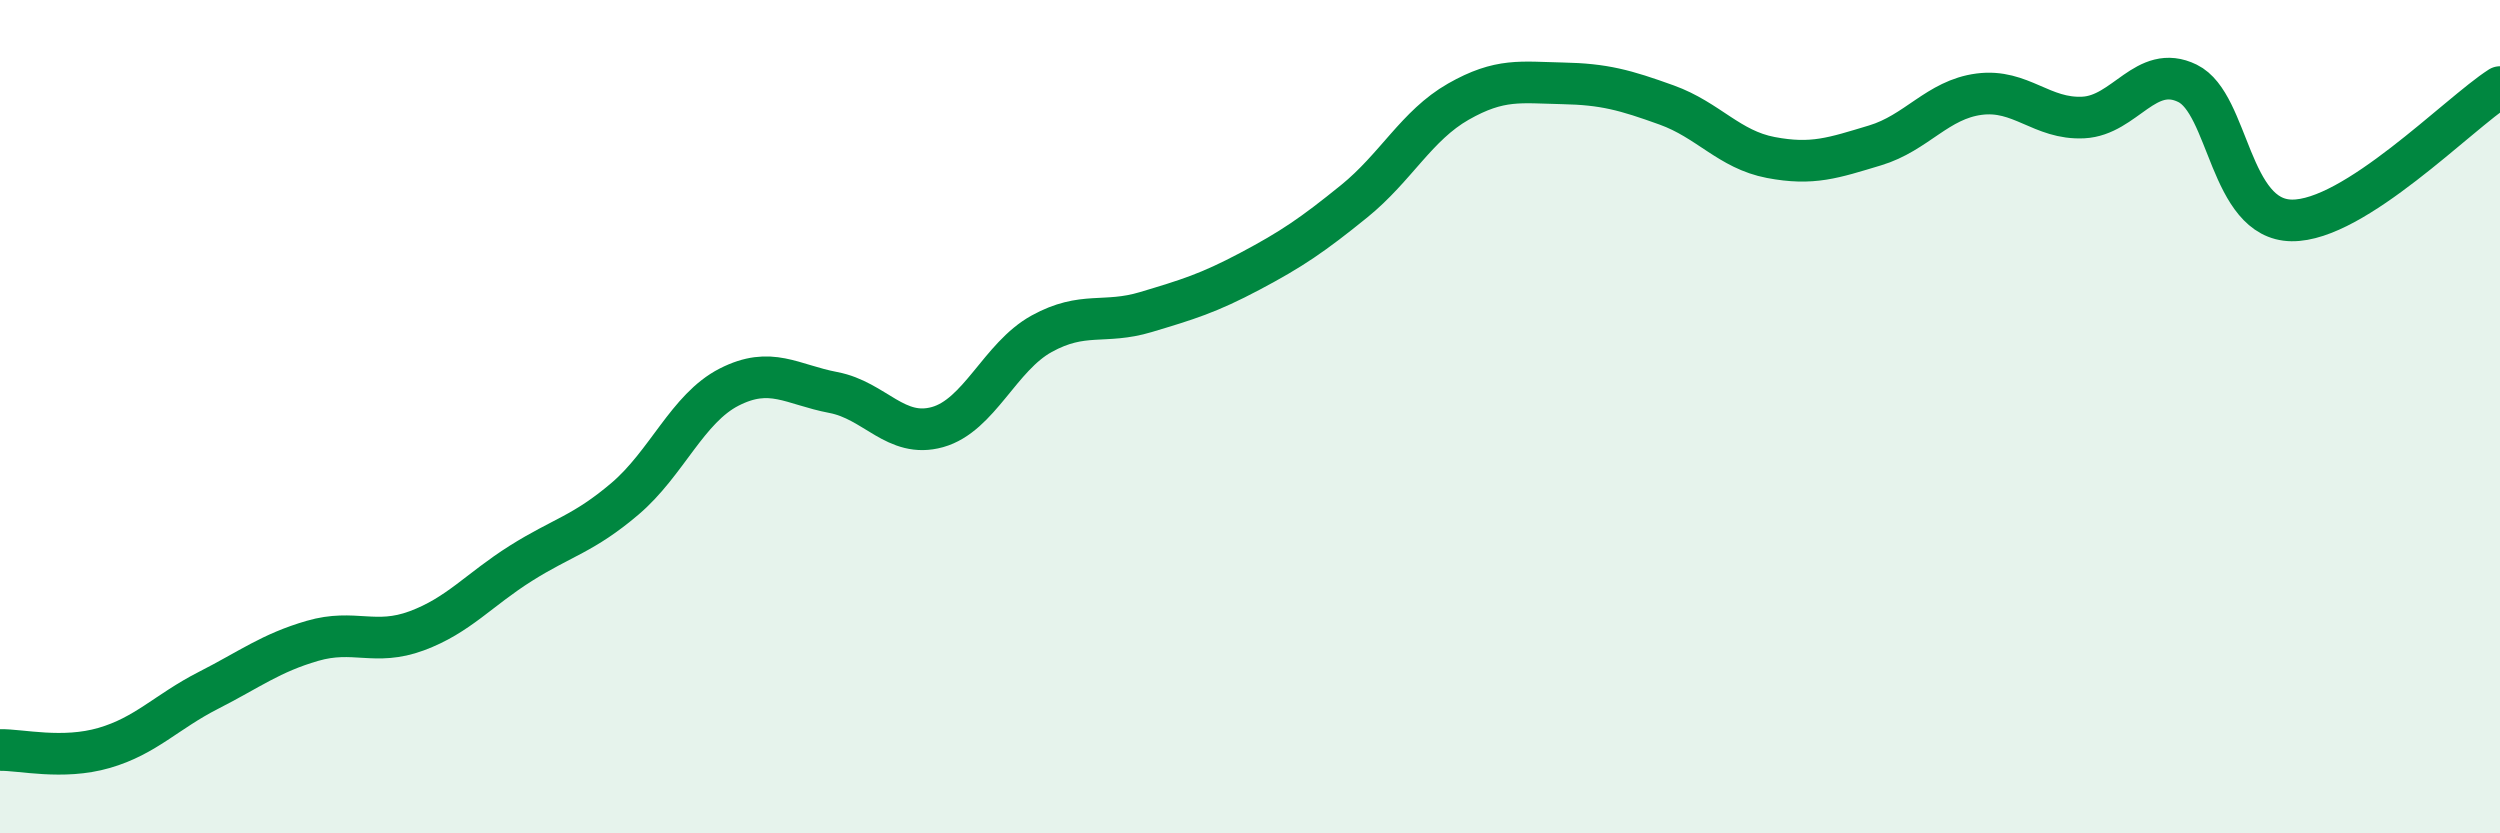
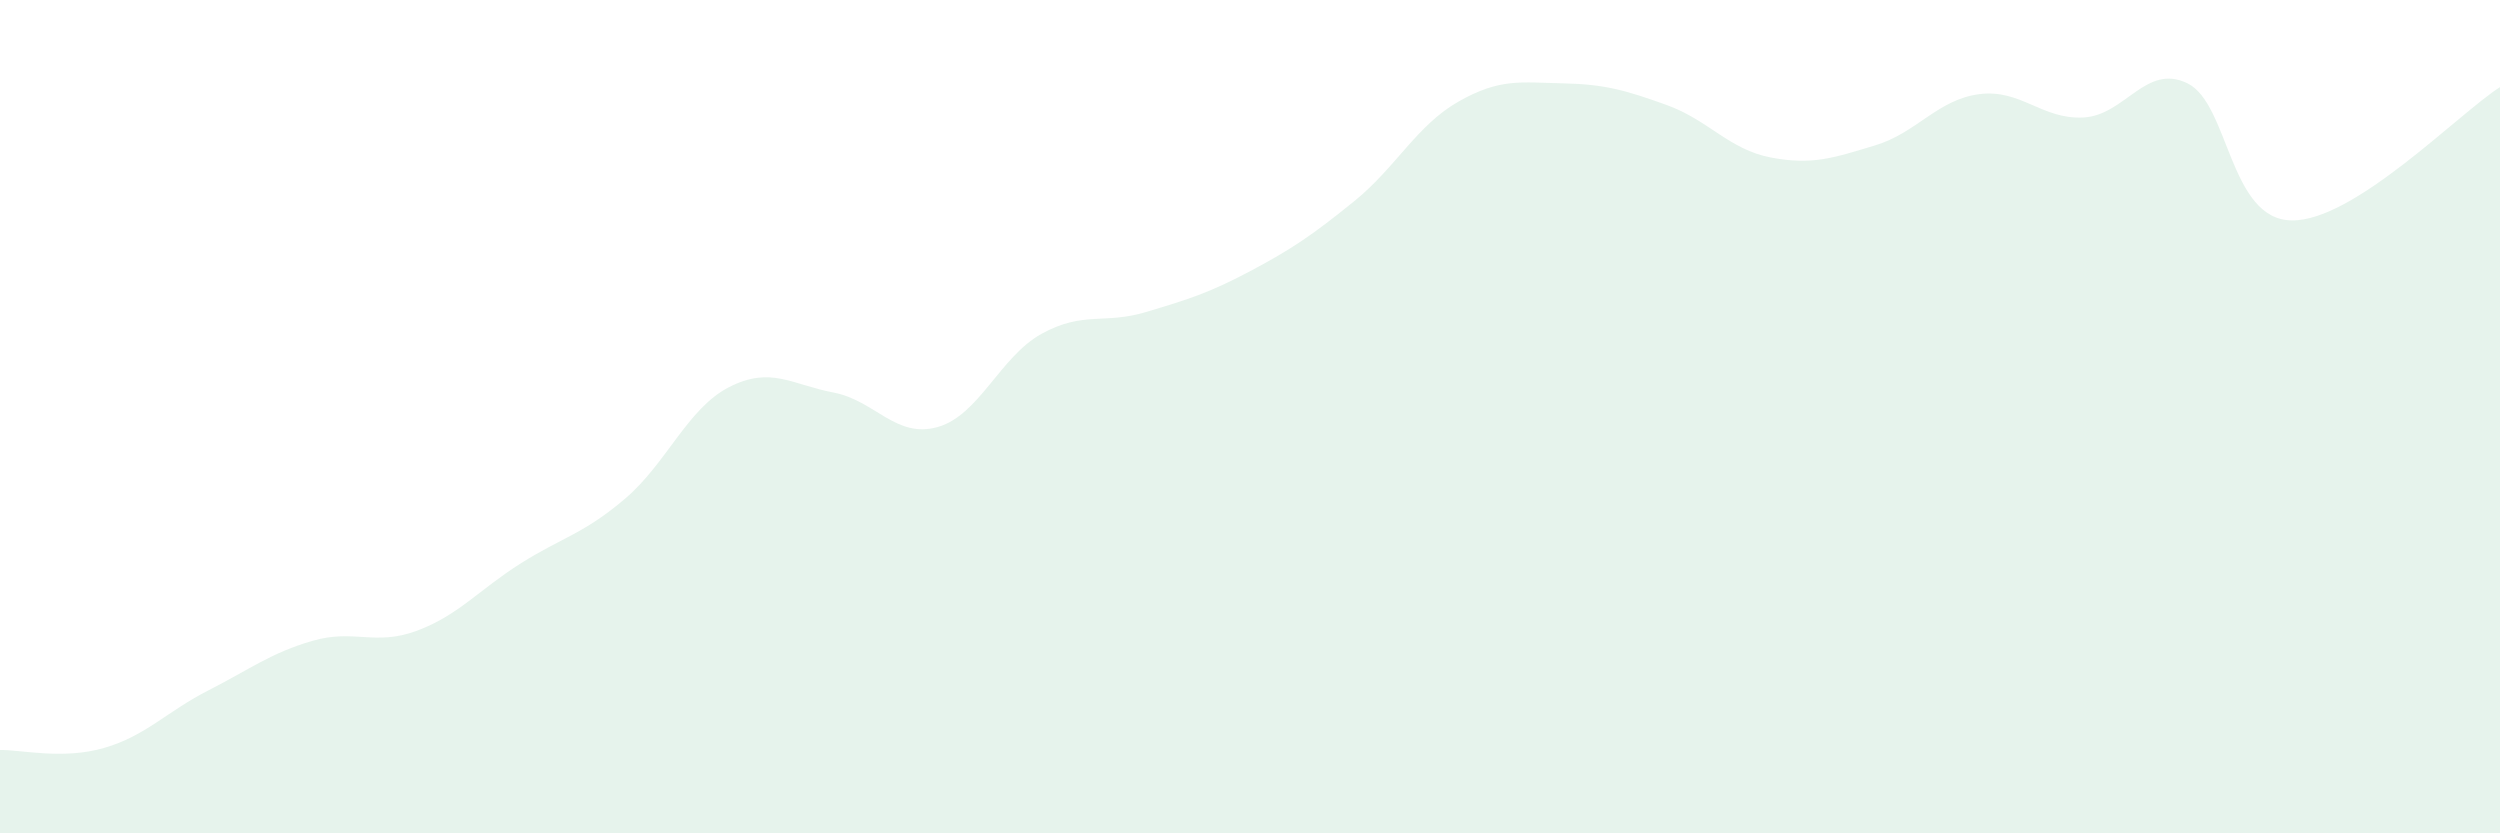
<svg xmlns="http://www.w3.org/2000/svg" width="60" height="20" viewBox="0 0 60 20">
  <path d="M 0,18 C 0.5,17.99 1.5,18.24 2.5,17.95 C 3.5,17.66 4,17.08 5,16.57 C 6,16.06 6.5,15.67 7.5,15.38 C 8.5,15.09 9,15.51 10,15.14 C 11,14.77 11.5,14.15 12.5,13.52 C 13.5,12.89 14,12.82 15,11.97 C 16,11.12 16.5,9.8 17.5,9.29 C 18.5,8.78 19,9.23 20,9.42 C 21,9.61 21.5,10.53 22.5,10.25 C 23.5,9.97 24,8.56 25,8.01 C 26,7.46 26.5,7.79 27.5,7.49 C 28.5,7.19 29,7.04 30,6.51 C 31,5.98 31.5,5.64 32.5,4.83 C 33.5,4.02 34,3.01 35,2.44 C 36,1.87 36.5,1.98 37.5,2 C 38.5,2.02 39,2.16 40,2.52 C 41,2.88 41.5,3.59 42.5,3.78 C 43.5,3.97 44,3.79 45,3.49 C 46,3.19 46.5,2.39 47.5,2.26 C 48.5,2.13 49,2.87 50,2.82 C 51,2.77 51.5,1.51 52.5,2 C 53.5,2.49 53.5,5.27 55,5.29 C 56.5,5.31 59,2.73 60,2.09L60 20L0 20Z" fill="#008740" opacity="0.1" stroke-linecap="round" stroke-linejoin="round" />
-   <path d="M 0,18 C 0.5,17.99 1.5,18.24 2.5,17.95 C 3.5,17.66 4,17.08 5,16.57 C 6,16.06 6.5,15.67 7.5,15.38 C 8.5,15.09 9,15.51 10,15.14 C 11,14.77 11.5,14.15 12.5,13.52 C 13.5,12.89 14,12.82 15,11.97 C 16,11.12 16.5,9.8 17.5,9.29 C 18.5,8.78 19,9.23 20,9.42 C 21,9.61 21.5,10.53 22.5,10.25 C 23.5,9.97 24,8.56 25,8.01 C 26,7.46 26.5,7.79 27.5,7.49 C 28.5,7.19 29,7.04 30,6.51 C 31,5.98 31.5,5.64 32.5,4.83 C 33.5,4.02 34,3.01 35,2.44 C 36,1.87 36.5,1.98 37.5,2 C 38.5,2.02 39,2.16 40,2.52 C 41,2.88 41.5,3.59 42.5,3.78 C 43.5,3.97 44,3.79 45,3.49 C 46,3.19 46.5,2.39 47.5,2.26 C 48.5,2.13 49,2.87 50,2.82 C 51,2.77 51.5,1.51 52.5,2 C 53.5,2.49 53.5,5.27 55,5.29 C 56.5,5.31 59,2.73 60,2.09" stroke="#008740" stroke-width="1" fill="none" stroke-linecap="round" stroke-linejoin="round" />
</svg>